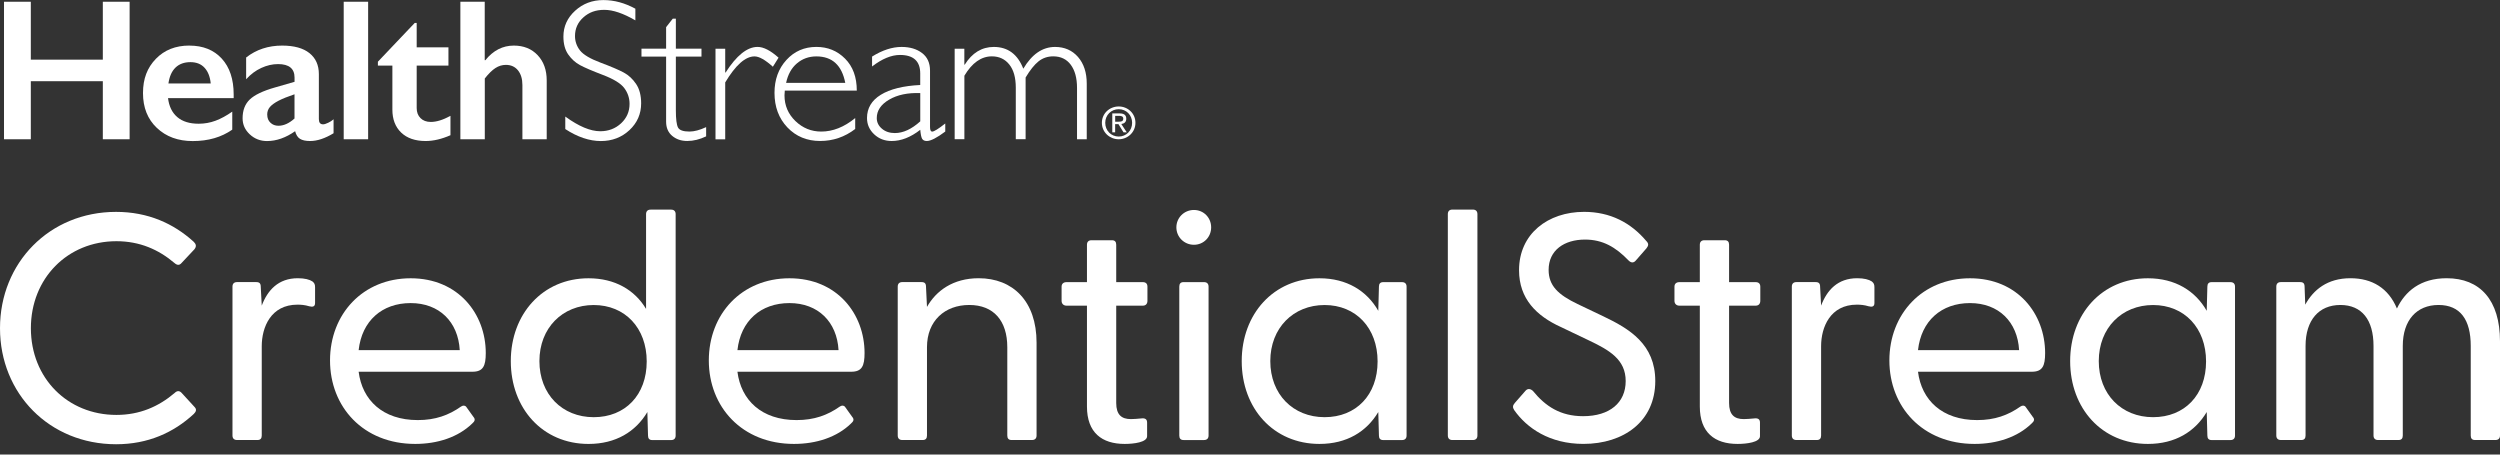
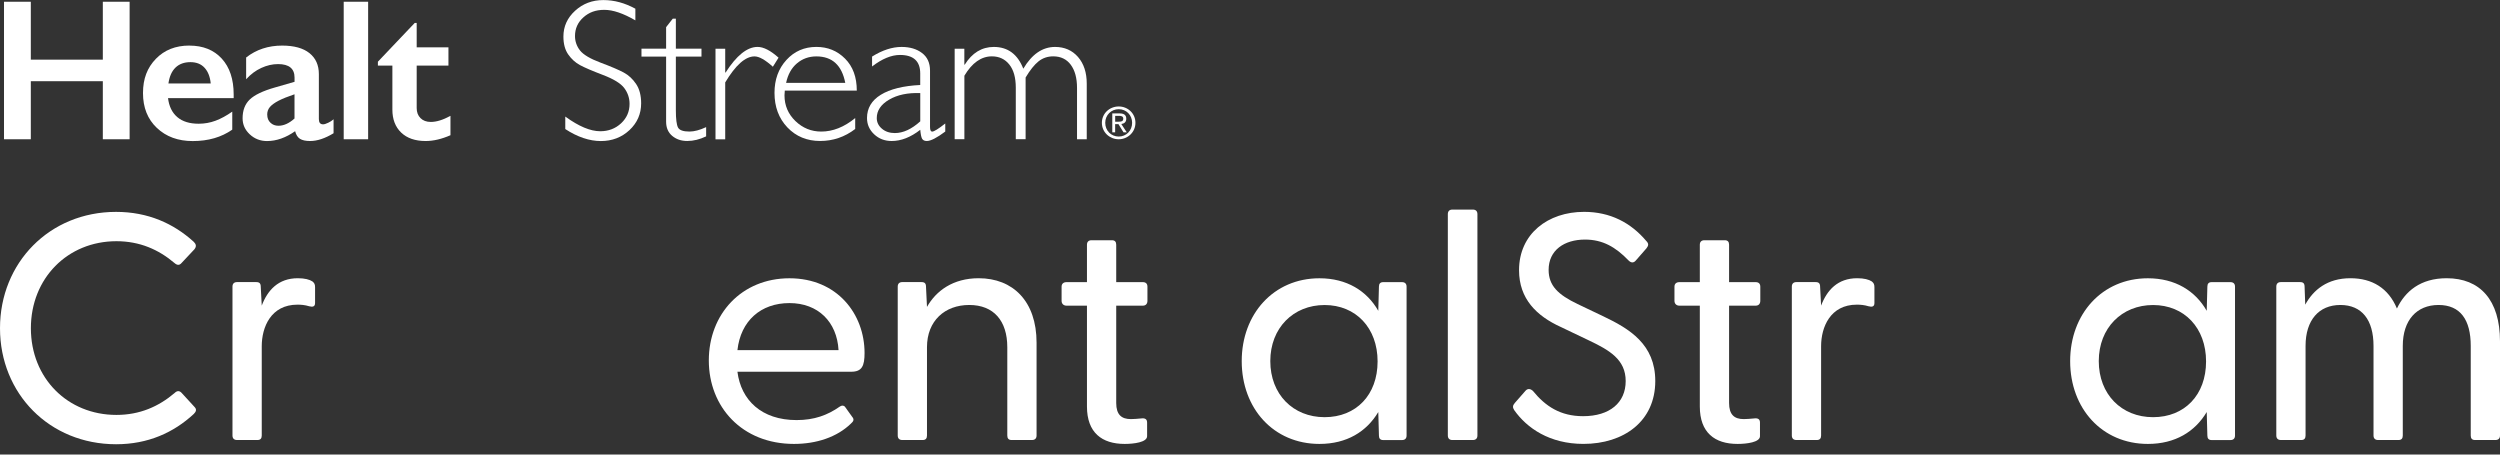
<svg xmlns="http://www.w3.org/2000/svg" width="209" height="38" viewBox="0 0 209 38" fill="none">
  <rect x="0" y="0" width="209" height="38" fill="#333333" stroke="none" />
  <g clip-path="url(#clip0_16_21638)">
    <path d="M0 27.439C0 21.97 4.132 17.713 9.704 17.713C12.368 17.713 14.515 18.683 16.201 20.219C16.391 20.407 16.445 20.596 16.255 20.838L15.168 21.997C15.005 22.185 14.814 22.185 14.597 21.997C13.265 20.865 11.688 20.165 9.731 20.165C5.654 20.165 2.582 23.263 2.582 27.439C2.582 31.616 5.654 34.687 9.731 34.687C11.688 34.687 13.265 33.986 14.597 32.855C14.814 32.639 15.005 32.666 15.168 32.828L16.255 34.013C16.472 34.229 16.391 34.417 16.201 34.606C14.515 36.169 12.368 37.139 9.704 37.139C4.132 37.136 0 32.906 0 27.439Z" fill="white" />
    <path d="M19.816 36.785C19.571 36.785 19.435 36.65 19.435 36.408V23.96C19.435 23.718 19.571 23.583 19.816 23.583H21.42C21.691 23.583 21.8 23.691 21.8 23.987L21.882 25.55C22.371 24.257 23.268 23.26 24.899 23.26C25.47 23.26 25.878 23.367 26.122 23.529C26.285 23.664 26.34 23.772 26.34 24.014V25.334C26.34 25.631 26.149 25.685 25.85 25.604C25.497 25.496 25.171 25.469 24.872 25.469C22.643 25.469 21.882 27.355 21.882 28.945V36.408C21.882 36.65 21.773 36.785 21.528 36.785H19.816Z" fill="white" />
-     <path d="M27.59 30.134C27.59 26.254 30.335 23.264 34.331 23.264C38.327 23.264 40.61 26.254 40.61 29.514C40.61 30.592 40.393 31.077 39.496 31.077H29.982C30.281 33.448 31.993 35.119 34.929 35.119C36.397 35.119 37.511 34.714 38.544 33.987C38.707 33.879 38.87 33.879 38.979 34.014L39.577 34.849C39.767 35.065 39.686 35.226 39.468 35.415C38.3 36.547 36.587 37.112 34.712 37.112C30.362 37.112 27.59 34.014 27.59 30.134ZM38.435 29.272C38.3 26.901 36.723 25.338 34.331 25.338C31.939 25.338 30.254 26.82 29.982 29.272H38.435Z" fill="white" />
-     <path d="M42.703 30.189C42.703 26.255 45.367 23.264 49.2 23.264C51.401 23.264 53.059 24.234 54.011 25.824V17.903C54.011 17.66 54.147 17.525 54.391 17.525H56.104C56.349 17.525 56.484 17.66 56.484 17.903V36.412C56.484 36.655 56.349 36.79 56.104 36.79H54.527C54.283 36.79 54.174 36.655 54.174 36.412L54.12 34.446C53.141 36.089 51.483 37.113 49.2 37.113C45.367 37.113 42.703 34.149 42.703 30.189ZM54.065 30.215C54.065 27.413 52.244 25.5 49.635 25.5C47.025 25.5 45.095 27.413 45.095 30.189C45.095 32.964 46.998 34.877 49.635 34.877C52.271 34.877 54.065 33.018 54.065 30.215Z" fill="white" />
    <path d="M59.257 30.134C59.257 26.254 62.002 23.264 65.998 23.264C69.994 23.264 72.277 26.254 72.277 29.514C72.277 30.592 72.06 31.077 71.163 31.077H61.649C61.948 33.448 63.66 35.119 66.596 35.119C68.064 35.119 69.178 34.714 70.211 33.987C70.374 33.879 70.537 33.879 70.646 34.014L71.244 34.849C71.434 35.065 71.353 35.226 71.135 35.415C69.967 36.547 68.254 37.112 66.379 37.112C62.029 37.112 59.257 34.014 59.257 30.134ZM70.103 29.272C69.967 26.901 68.39 25.338 65.998 25.338C63.606 25.338 61.921 26.82 61.649 29.272H70.103Z" fill="white" />
    <path d="M75.43 36.785C75.186 36.785 75.05 36.65 75.05 36.408V23.96C75.05 23.718 75.186 23.583 75.43 23.583H77.034C77.306 23.583 77.415 23.691 77.415 23.987L77.496 25.658C78.257 24.311 79.671 23.26 81.818 23.26C84.672 23.26 86.657 25.173 86.657 28.648V36.408C86.657 36.65 86.521 36.785 86.276 36.785H84.564C84.319 36.785 84.21 36.65 84.21 36.408V29.026C84.21 26.816 83.069 25.496 81.03 25.496C78.991 25.496 77.496 26.816 77.496 29.026V36.408C77.496 36.65 77.388 36.785 77.143 36.785H75.43Z" fill="white" />
    <path d="M90.87 33.986V25.553H89.157C88.913 25.553 88.749 25.392 88.749 25.149V23.964C88.749 23.721 88.913 23.587 89.157 23.587H90.87V20.461C90.87 20.219 91.006 20.084 91.25 20.084H92.963C93.207 20.084 93.316 20.219 93.316 20.461V23.587H95.545C95.79 23.587 95.926 23.721 95.926 23.964V25.149C95.926 25.392 95.79 25.553 95.545 25.553H93.316V33.69C93.316 34.66 93.751 35.037 94.539 35.037C94.757 35.037 95.11 35.01 95.382 34.983C95.763 34.93 95.898 35.064 95.898 35.334V36.465C95.898 36.977 94.784 37.112 94.023 37.112C92.12 37.112 90.87 36.169 90.87 33.986Z" fill="white" />
-     <path d="M98.345 19.008C98.345 18.199 98.997 17.553 99.813 17.553C100.628 17.553 101.253 18.199 101.253 19.008C101.253 19.816 100.628 20.463 99.813 20.463C98.997 20.463 98.345 19.816 98.345 19.008ZM98.943 36.787C98.698 36.787 98.589 36.652 98.589 36.41V23.962C98.589 23.72 98.698 23.585 98.943 23.585H100.655C100.9 23.585 101.036 23.72 101.036 23.962V36.41C101.036 36.652 100.9 36.787 100.655 36.787H98.943Z" fill="white" />
    <path d="M103.808 30.188C103.808 26.254 106.472 23.264 110.305 23.264C112.588 23.264 114.273 24.314 115.225 25.985L115.279 23.964C115.279 23.722 115.388 23.587 115.633 23.587H117.209C117.454 23.587 117.59 23.722 117.59 23.964V36.412C117.59 36.654 117.454 36.789 117.209 36.789H115.633C115.388 36.789 115.279 36.654 115.279 36.412L115.225 34.445C114.246 36.089 112.588 37.112 110.305 37.112C106.472 37.112 103.808 34.149 103.808 30.188ZM115.167 30.215C115.167 27.413 113.346 25.5 110.737 25.5C108.127 25.5 106.197 27.413 106.197 30.188C106.197 32.963 108.1 34.876 110.737 34.876C113.373 34.876 115.167 33.017 115.167 30.215Z" fill="white" />
    <path d="M121.419 36.786C121.175 36.786 121.039 36.651 121.039 36.408V17.899C121.039 17.656 121.175 17.521 121.419 17.521H123.132C123.376 17.521 123.512 17.656 123.512 17.899V36.408C123.512 36.651 123.376 36.786 123.132 36.786H121.419Z" fill="white" />
    <path d="M126.584 34.281C126.448 34.065 126.448 33.904 126.638 33.688L127.535 32.664C127.726 32.449 127.97 32.503 128.161 32.691C129.194 33.958 130.444 34.793 132.347 34.793C134.576 34.793 135.907 33.661 135.907 31.856C135.907 30.051 134.548 29.27 132.782 28.434L130.471 27.33C128.46 26.413 126.992 24.985 126.992 22.588C126.992 19.543 129.411 17.711 132.428 17.711C134.63 17.711 136.342 18.627 137.62 20.136C137.865 20.378 137.81 20.54 137.647 20.756L136.777 21.752C136.587 21.995 136.37 21.995 136.152 21.779C135.065 20.648 133.978 20.028 132.51 20.028C130.77 20.028 129.465 20.917 129.465 22.561C129.465 23.881 130.254 24.635 131.885 25.417L134.032 26.441C136.234 27.491 138.381 28.785 138.381 31.856C138.381 35.224 135.744 37.11 132.374 37.11C129.547 37.11 127.644 35.79 126.584 34.281Z" fill="white" />
    <path d="M142.105 33.986V25.553H140.392C140.148 25.553 139.985 25.392 139.985 25.149V23.964C139.985 23.721 140.148 23.587 140.392 23.587H142.105V20.461C142.105 20.219 142.241 20.084 142.485 20.084H144.198C144.442 20.084 144.551 20.219 144.551 20.461V23.587H146.78C147.025 23.587 147.161 23.721 147.161 23.964V25.149C147.161 25.392 147.025 25.553 146.78 25.553H144.551V33.69C144.551 34.66 144.986 35.037 145.774 35.037C145.992 35.037 146.345 35.01 146.617 34.983C146.998 34.93 147.134 35.064 147.134 35.334V36.465C147.134 36.977 146.019 37.112 145.258 37.112C143.355 37.112 142.105 36.169 142.105 33.986Z" fill="white" />
    <path d="M150.178 36.785C149.933 36.785 149.797 36.65 149.797 36.408V23.96C149.797 23.718 149.933 23.583 150.178 23.583H151.782C152.053 23.583 152.162 23.691 152.162 23.987L152.244 25.55C152.733 24.257 153.63 23.26 155.261 23.26C155.832 23.26 156.24 23.367 156.484 23.529C156.647 23.664 156.702 23.772 156.702 24.014V25.334C156.702 25.631 156.511 25.685 156.212 25.604C155.859 25.496 155.533 25.469 155.234 25.469C153.005 25.469 152.244 27.355 152.244 28.945V36.408C152.244 36.65 152.135 36.785 151.89 36.785H150.178Z" fill="white" />
-     <path d="M157.952 30.134C157.952 26.254 160.698 23.264 164.693 23.264C168.689 23.264 170.972 26.254 170.972 29.514C170.972 30.592 170.755 31.077 169.858 31.077H160.344C160.643 33.448 162.356 35.119 165.291 35.119C166.759 35.119 167.874 34.714 168.907 33.987C169.07 33.879 169.233 33.879 169.341 34.014L169.939 34.849C170.13 35.065 170.048 35.226 169.831 35.415C168.662 36.547 166.949 37.112 165.074 37.112C160.725 37.112 157.952 34.014 157.952 30.134ZM168.798 29.272C168.662 26.901 167.085 25.338 164.693 25.338C162.301 25.338 160.616 26.82 160.344 29.272H168.798Z" fill="white" />
    <path d="M173.065 30.188C173.065 26.254 175.729 23.264 179.562 23.264C181.845 23.264 183.53 24.314 184.482 25.985L184.536 23.964C184.536 23.722 184.645 23.587 184.889 23.587H186.466C186.711 23.587 186.847 23.722 186.847 23.964V36.412C186.847 36.654 186.711 36.789 186.466 36.789H184.889C184.645 36.789 184.536 36.654 184.536 36.412L184.482 34.445C183.503 36.089 181.845 37.112 179.562 37.112C175.729 37.112 173.065 34.149 173.065 30.188ZM184.427 30.215C184.427 27.413 182.606 25.5 179.997 25.5C177.387 25.5 175.457 27.413 175.457 30.188C175.457 32.963 177.36 34.876 179.997 34.876C182.633 34.876 184.427 33.017 184.427 30.215Z" fill="white" />
    <path d="M190.679 36.785C190.435 36.785 190.299 36.65 190.299 36.408V23.96C190.299 23.718 190.435 23.583 190.679 23.583H192.283C192.555 23.583 192.664 23.691 192.664 23.987L192.718 25.469C193.398 24.23 194.566 23.26 196.496 23.26C198.318 23.26 199.677 24.095 200.383 25.792C201.063 24.364 202.34 23.26 204.542 23.26C207.315 23.26 209 25.065 209 28.541V36.408C209 36.65 208.864 36.785 208.62 36.785H206.907C206.662 36.785 206.554 36.65 206.554 36.408V28.918C206.554 26.735 205.684 25.496 203.863 25.496C202.041 25.496 200.873 26.762 200.873 28.918V36.408C200.873 36.65 200.764 36.785 200.519 36.785H198.807C198.562 36.785 198.426 36.65 198.426 36.408V28.918C198.426 26.735 197.448 25.496 195.654 25.496C193.86 25.496 192.745 26.762 192.745 28.918V36.408C192.745 36.65 192.636 36.785 192.392 36.785H190.679Z" fill="white" />
    <path d="M8.596 0.146V4.987H2.576V0.146H0.335V11.642H2.576V6.789H8.596V11.642H10.836V0.146H8.596Z" fill="white" />
    <path d="M15.832 3.812C16.971 3.812 17.874 4.174 18.538 4.898C19.203 5.623 19.535 6.623 19.535 7.901V8.206H14.047C14.132 8.892 14.388 9.419 14.823 9.79C15.258 10.161 15.853 10.344 16.611 10.344C17.098 10.344 17.566 10.26 18.019 10.092C18.469 9.925 18.937 9.67 19.417 9.332V10.838C18.511 11.475 17.409 11.793 16.113 11.793C14.89 11.793 13.89 11.428 13.117 10.697C12.344 9.967 11.954 8.997 11.954 7.784C11.954 6.572 12.313 5.662 13.029 4.919C13.745 4.18 14.678 3.809 15.832 3.809M17.617 6.979C17.563 6.419 17.39 5.982 17.104 5.668C16.817 5.353 16.421 5.195 15.917 5.195C15.412 5.195 14.989 5.344 14.675 5.647C14.361 5.949 14.165 6.392 14.08 6.979H17.617Z" fill="white" />
    <path d="M23.585 3.811C24.582 3.811 25.343 4.02 25.868 4.439C26.394 4.858 26.657 5.445 26.657 6.196V9.957C26.657 10.247 26.774 10.394 27.013 10.394C27.113 10.394 27.252 10.352 27.433 10.265C27.614 10.181 27.762 10.082 27.886 9.972V11.139C27.173 11.573 26.518 11.789 25.926 11.789C25.56 11.789 25.279 11.729 25.083 11.609C24.887 11.489 24.751 11.274 24.672 10.968C23.893 11.516 23.108 11.792 22.323 11.792C21.764 11.792 21.284 11.606 20.882 11.232C20.48 10.858 20.281 10.412 20.281 9.891C20.281 9.226 20.48 8.702 20.879 8.319C21.278 7.936 21.975 7.601 22.972 7.316L24.624 6.84V6.487C24.624 5.735 24.165 5.358 23.247 5.358C22.776 5.358 22.308 5.466 21.846 5.679C21.38 5.891 20.957 6.208 20.577 6.625V4.807C21.423 4.143 22.428 3.811 23.591 3.811M22.341 9.585C22.341 9.864 22.431 10.091 22.61 10.259C22.788 10.43 23.011 10.513 23.277 10.513C23.724 10.513 24.174 10.31 24.621 9.906V7.882C24.05 8.074 23.603 8.256 23.28 8.424C22.957 8.594 22.718 8.768 22.567 8.942C22.416 9.118 22.338 9.331 22.338 9.582" fill="white" />
    <path d="M30.776 0.146H28.734V11.642H30.776V0.146Z" fill="white" />
    <path d="M34.669 1.916H34.835V3.958H37.49V5.487H34.835V9.035C34.835 9.379 34.941 9.661 35.152 9.873C35.364 10.086 35.651 10.194 36.016 10.194C36.493 10.194 37.04 10.023 37.659 9.685V11.304C36.922 11.627 36.231 11.789 35.584 11.789C34.708 11.789 34.029 11.553 33.537 11.083C33.047 10.61 32.803 9.972 32.803 9.167V5.487H31.592V5.158L34.672 1.916H34.669Z" fill="white" />
-     <path d="M40.523 0.146V5.035H40.574C41.232 4.218 42.026 3.811 42.957 3.811C43.781 3.811 44.446 4.08 44.95 4.616C45.455 5.155 45.705 5.855 45.705 6.724V11.645H43.673V7.113C43.673 6.598 43.549 6.188 43.304 5.882C43.056 5.577 42.721 5.424 42.295 5.424C41.984 5.424 41.694 5.511 41.419 5.688C41.145 5.864 40.849 6.155 40.529 6.559V11.642H38.487V0.146H40.529H40.523Z" fill="white" />
    <path d="M53.117 0.724V1.703C52.108 1.117 51.244 0.823 50.52 0.823C49.795 0.823 49.239 1.033 48.771 1.452C48.303 1.871 48.07 2.392 48.07 3.011C48.07 3.455 48.209 3.856 48.484 4.212C48.762 4.568 49.339 4.912 50.221 5.242C51.099 5.571 51.743 5.846 52.147 6.065C52.552 6.284 52.896 6.601 53.177 7.02C53.458 7.436 53.6 7.978 53.6 8.64C53.6 9.523 53.274 10.268 52.622 10.879C51.969 11.486 51.172 11.792 50.23 11.792C49.287 11.792 48.276 11.457 47.258 10.789V9.744C48.381 10.562 49.357 10.972 50.181 10.972C50.867 10.972 51.447 10.75 51.921 10.31C52.395 9.867 52.631 9.328 52.631 8.684C52.631 8.197 52.483 7.756 52.19 7.364C51.897 6.972 51.302 6.607 50.405 6.266C49.508 5.924 48.867 5.649 48.484 5.442C48.1 5.233 47.771 4.936 47.502 4.55C47.233 4.164 47.101 3.667 47.101 3.056C47.101 2.212 47.427 1.494 48.079 0.898C48.731 0.302 49.52 0.006 50.438 0.006C51.356 0.006 52.235 0.248 53.12 0.73" fill="white" />
    <path d="M56.502 1.562V4.071H58.644V4.73H56.502V9.229C56.502 9.954 56.563 10.43 56.681 10.657C56.798 10.885 57.119 10.998 57.638 10.998C58.037 10.998 58.502 10.876 59.033 10.627V11.4C58.496 11.657 57.97 11.786 57.457 11.786C56.943 11.786 56.533 11.642 56.194 11.358C55.856 11.073 55.687 10.678 55.687 10.172V4.73H53.627V4.071H55.687V2.269L56.243 1.562H56.499H56.502Z" fill="white" />
    <path d="M65.086 4.823L64.612 5.58C63.974 5.003 63.464 4.715 63.078 4.715C62.313 4.715 61.498 5.44 60.628 6.889V11.646H59.816V4.072H60.628V6.062H60.661C61.573 4.637 62.464 3.922 63.334 3.922C63.833 3.922 64.415 4.221 65.086 4.82" fill="white" />
    <path d="M71.628 7.577H65.609C65.594 7.709 65.584 7.841 65.584 7.972C65.584 8.817 65.889 9.532 66.496 10.119C67.104 10.706 67.825 10.999 68.656 10.999C69.626 10.999 70.571 10.625 71.495 9.87V10.783C70.619 11.454 69.641 11.786 68.556 11.786C67.472 11.786 66.545 11.409 65.826 10.652C65.107 9.894 64.748 8.933 64.748 7.763C64.748 6.655 65.08 5.739 65.745 5.012C66.409 4.284 67.246 3.922 68.251 3.922C69.197 3.922 69.997 4.248 70.649 4.904C71.302 5.559 71.628 6.449 71.628 7.574M65.717 6.928H70.664C70.377 5.452 69.571 4.715 68.248 4.715C67.623 4.715 67.082 4.91 66.626 5.296C66.17 5.682 65.868 6.227 65.717 6.931" fill="white" />
    <path d="M79.024 10.324V10.998C78.32 11.525 77.807 11.788 77.481 11.788C77.294 11.788 77.164 11.725 77.091 11.603C77.019 11.48 76.968 11.228 76.934 10.851C76.131 11.477 75.334 11.788 74.542 11.788C73.965 11.788 73.479 11.603 73.08 11.228C72.682 10.854 72.482 10.402 72.482 9.869C72.482 9.046 72.866 8.396 73.636 7.923C74.406 7.45 75.506 7.175 76.931 7.106V6.142C76.931 5.112 76.366 4.594 75.237 4.594C74.518 4.594 73.739 4.915 72.905 5.558V4.729C73.769 4.19 74.591 3.924 75.37 3.924C76.061 3.924 76.632 4.091 77.079 4.43C77.526 4.768 77.75 5.256 77.75 5.9V10.615C77.75 10.872 77.81 11.001 77.931 11.001C78.085 11.001 78.45 10.776 79.018 10.327M76.934 10.145V7.783C75.889 7.744 75.019 7.926 74.331 8.331C73.642 8.735 73.298 9.247 73.298 9.872C73.298 10.223 73.443 10.519 73.73 10.761C74.017 11.004 74.376 11.124 74.808 11.124C75.506 11.124 76.212 10.797 76.934 10.145Z" fill="white" />
    <path d="M80.619 4.074V5.406H80.652C81.271 4.418 82.084 3.924 83.084 3.924C84.252 3.924 85.074 4.532 85.548 5.744C86.267 4.532 87.152 3.924 88.203 3.924C88.994 3.924 89.634 4.205 90.121 4.762C90.607 5.322 90.852 6.064 90.852 6.992V11.642H90.039V7.346C90.039 6.528 89.864 5.885 89.517 5.415C89.169 4.945 88.677 4.711 88.049 4.711C87.578 4.711 87.17 4.852 86.82 5.13C86.472 5.409 86.11 5.861 85.741 6.48V11.639H84.92V7.328C84.92 6.489 84.739 5.843 84.376 5.391C84.014 4.939 83.528 4.711 82.92 4.711C82.035 4.711 81.268 5.25 80.622 6.331V11.639H79.81V4.074H80.622H80.619Z" fill="white" />
    <path d="M92.117 10.268C92.117 9.481 92.76 8.9 93.525 8.9C94.289 8.9 94.923 9.481 94.923 10.268C94.923 11.056 94.277 11.643 93.525 11.643C92.773 11.643 92.117 11.062 92.117 10.268ZM93.525 11.415C94.15 11.415 94.645 10.927 94.645 10.268C94.645 9.61 94.15 9.128 93.525 9.128C92.899 9.128 92.398 9.619 92.398 10.268C92.398 10.918 92.89 11.415 93.525 11.415ZM93.229 11.062H92.987V9.481H93.594C93.972 9.481 94.156 9.619 94.156 9.93C94.156 10.212 93.978 10.337 93.742 10.367L94.198 11.065H93.926L93.504 10.379H93.226V11.065L93.229 11.062ZM93.519 10.173C93.724 10.173 93.905 10.158 93.905 9.915C93.905 9.721 93.727 9.685 93.558 9.685H93.229V10.176H93.519V10.173Z" fill="white" />
  </g>
  <defs>
    <clipPath id="clip0_16_21638">
      <rect width="209" height="37.136" fill="white" />
    </clipPath>
  </defs>
</svg>